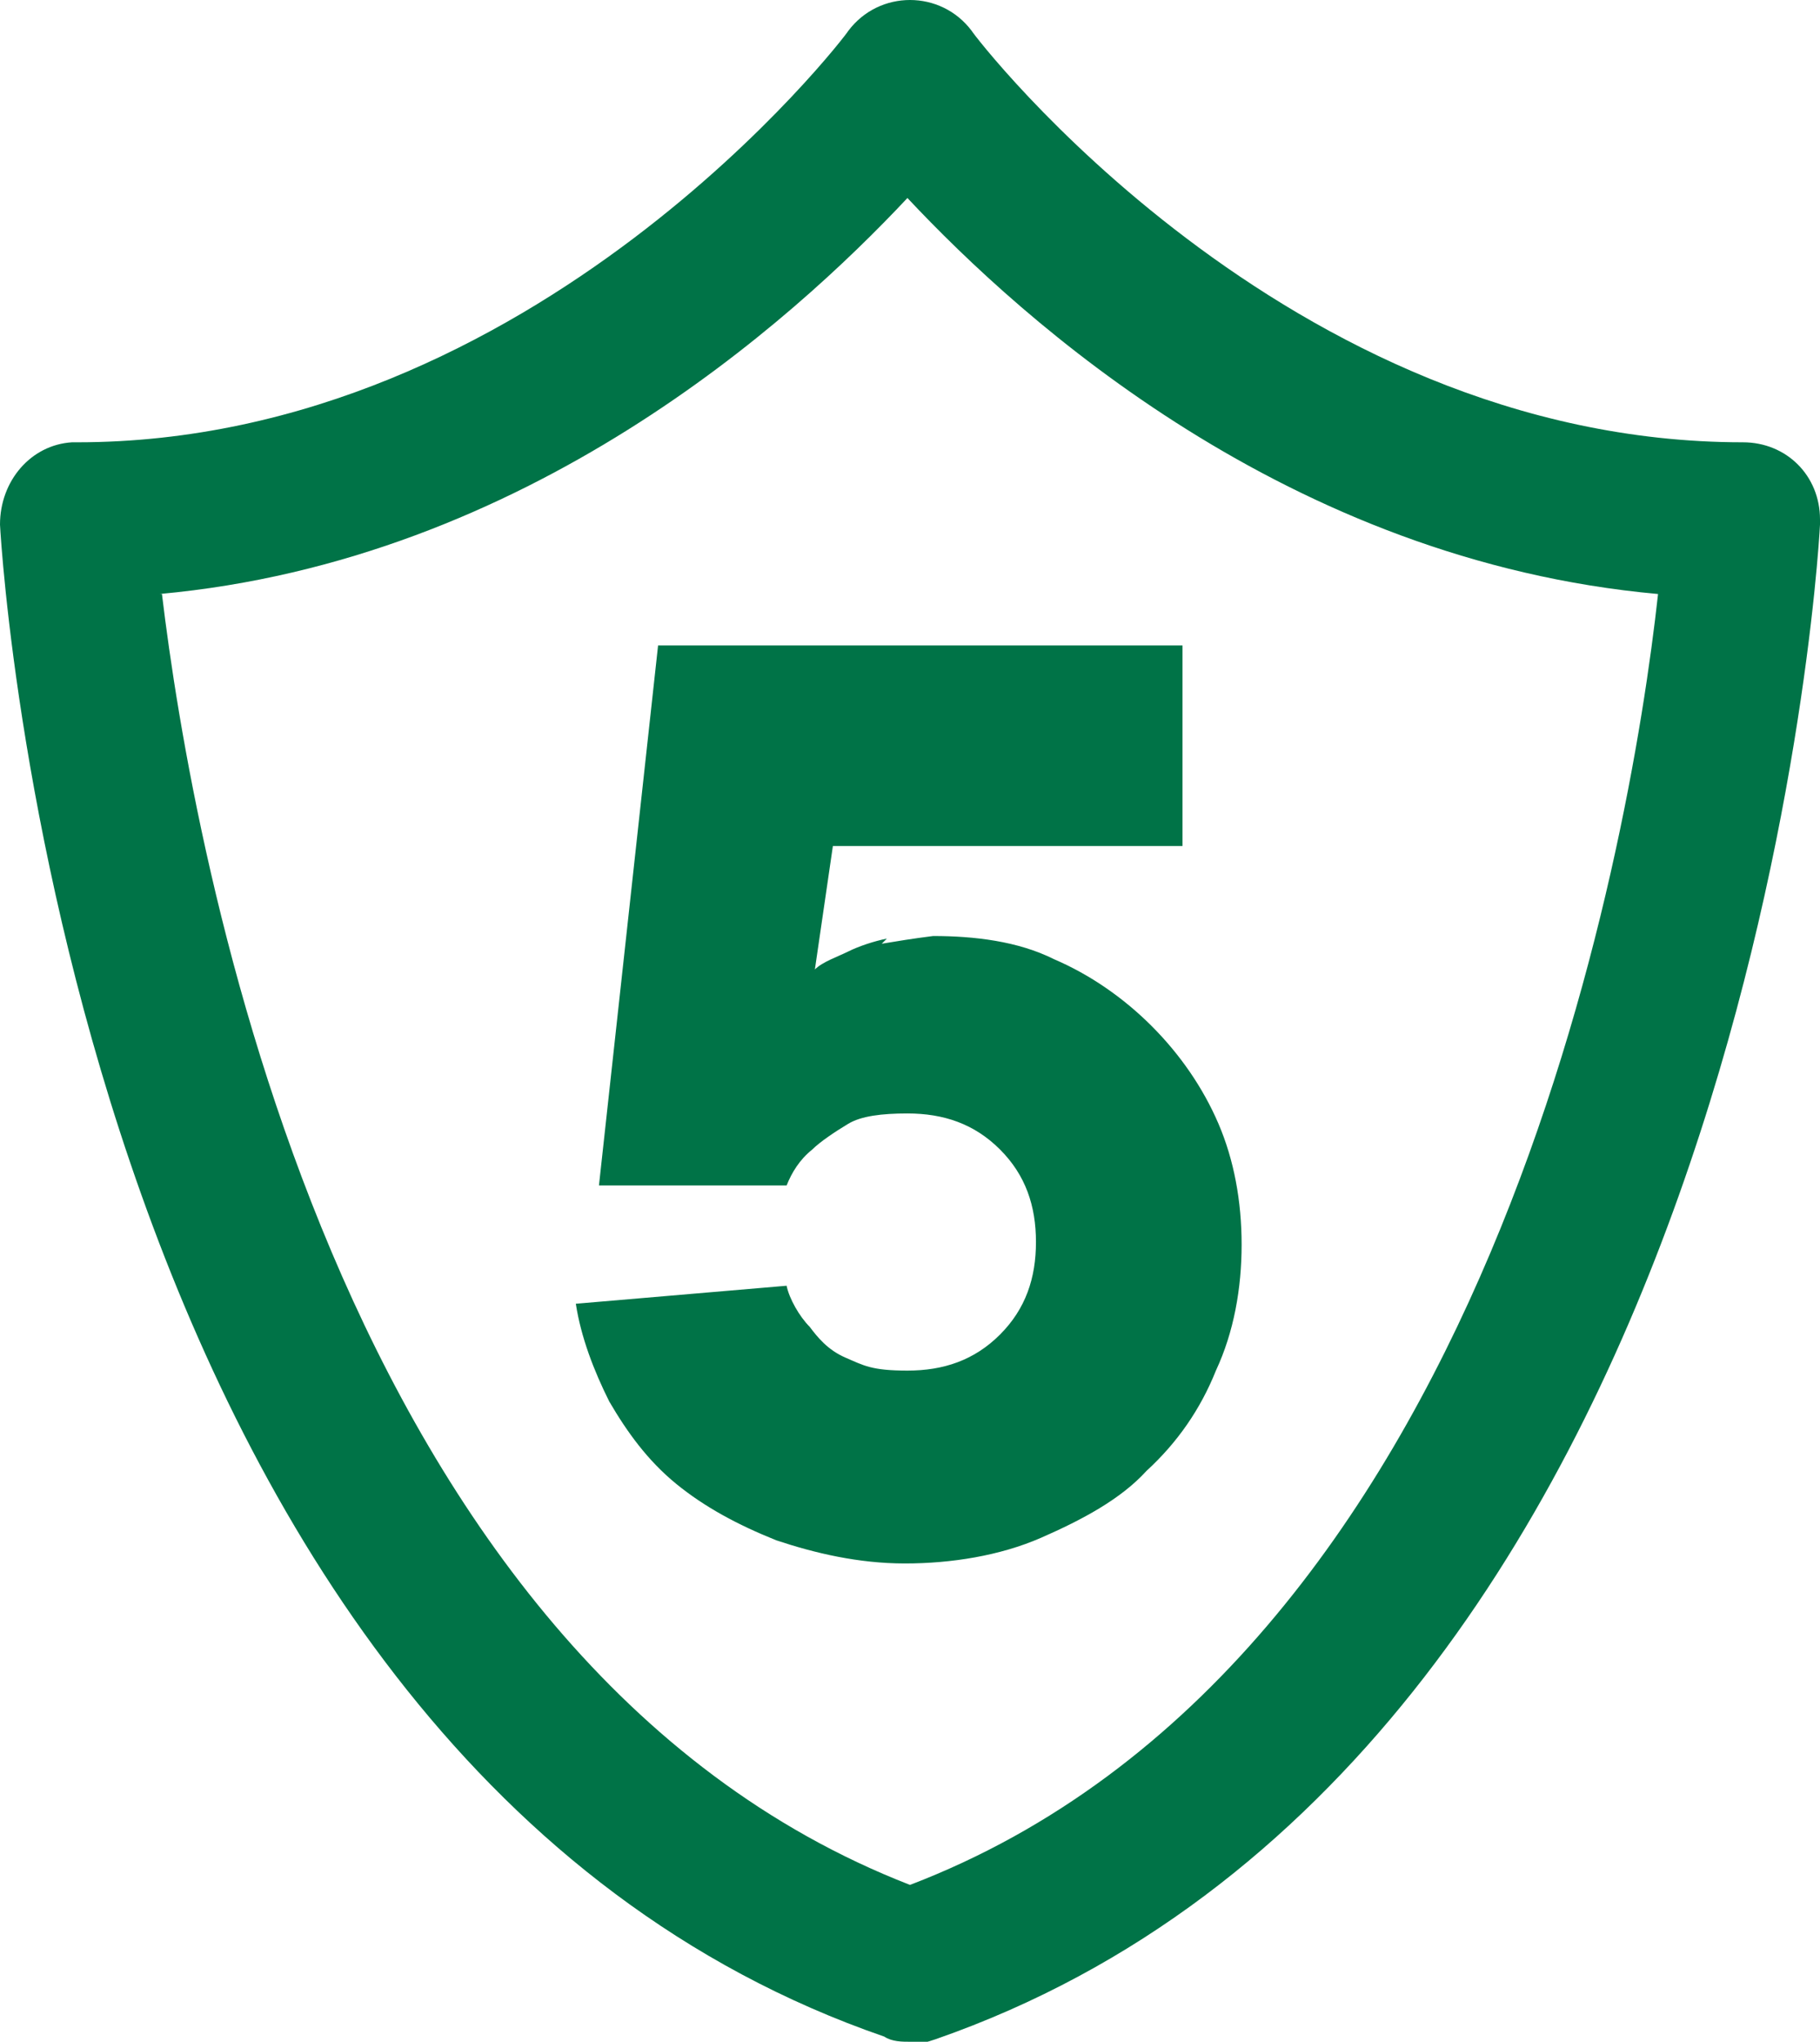
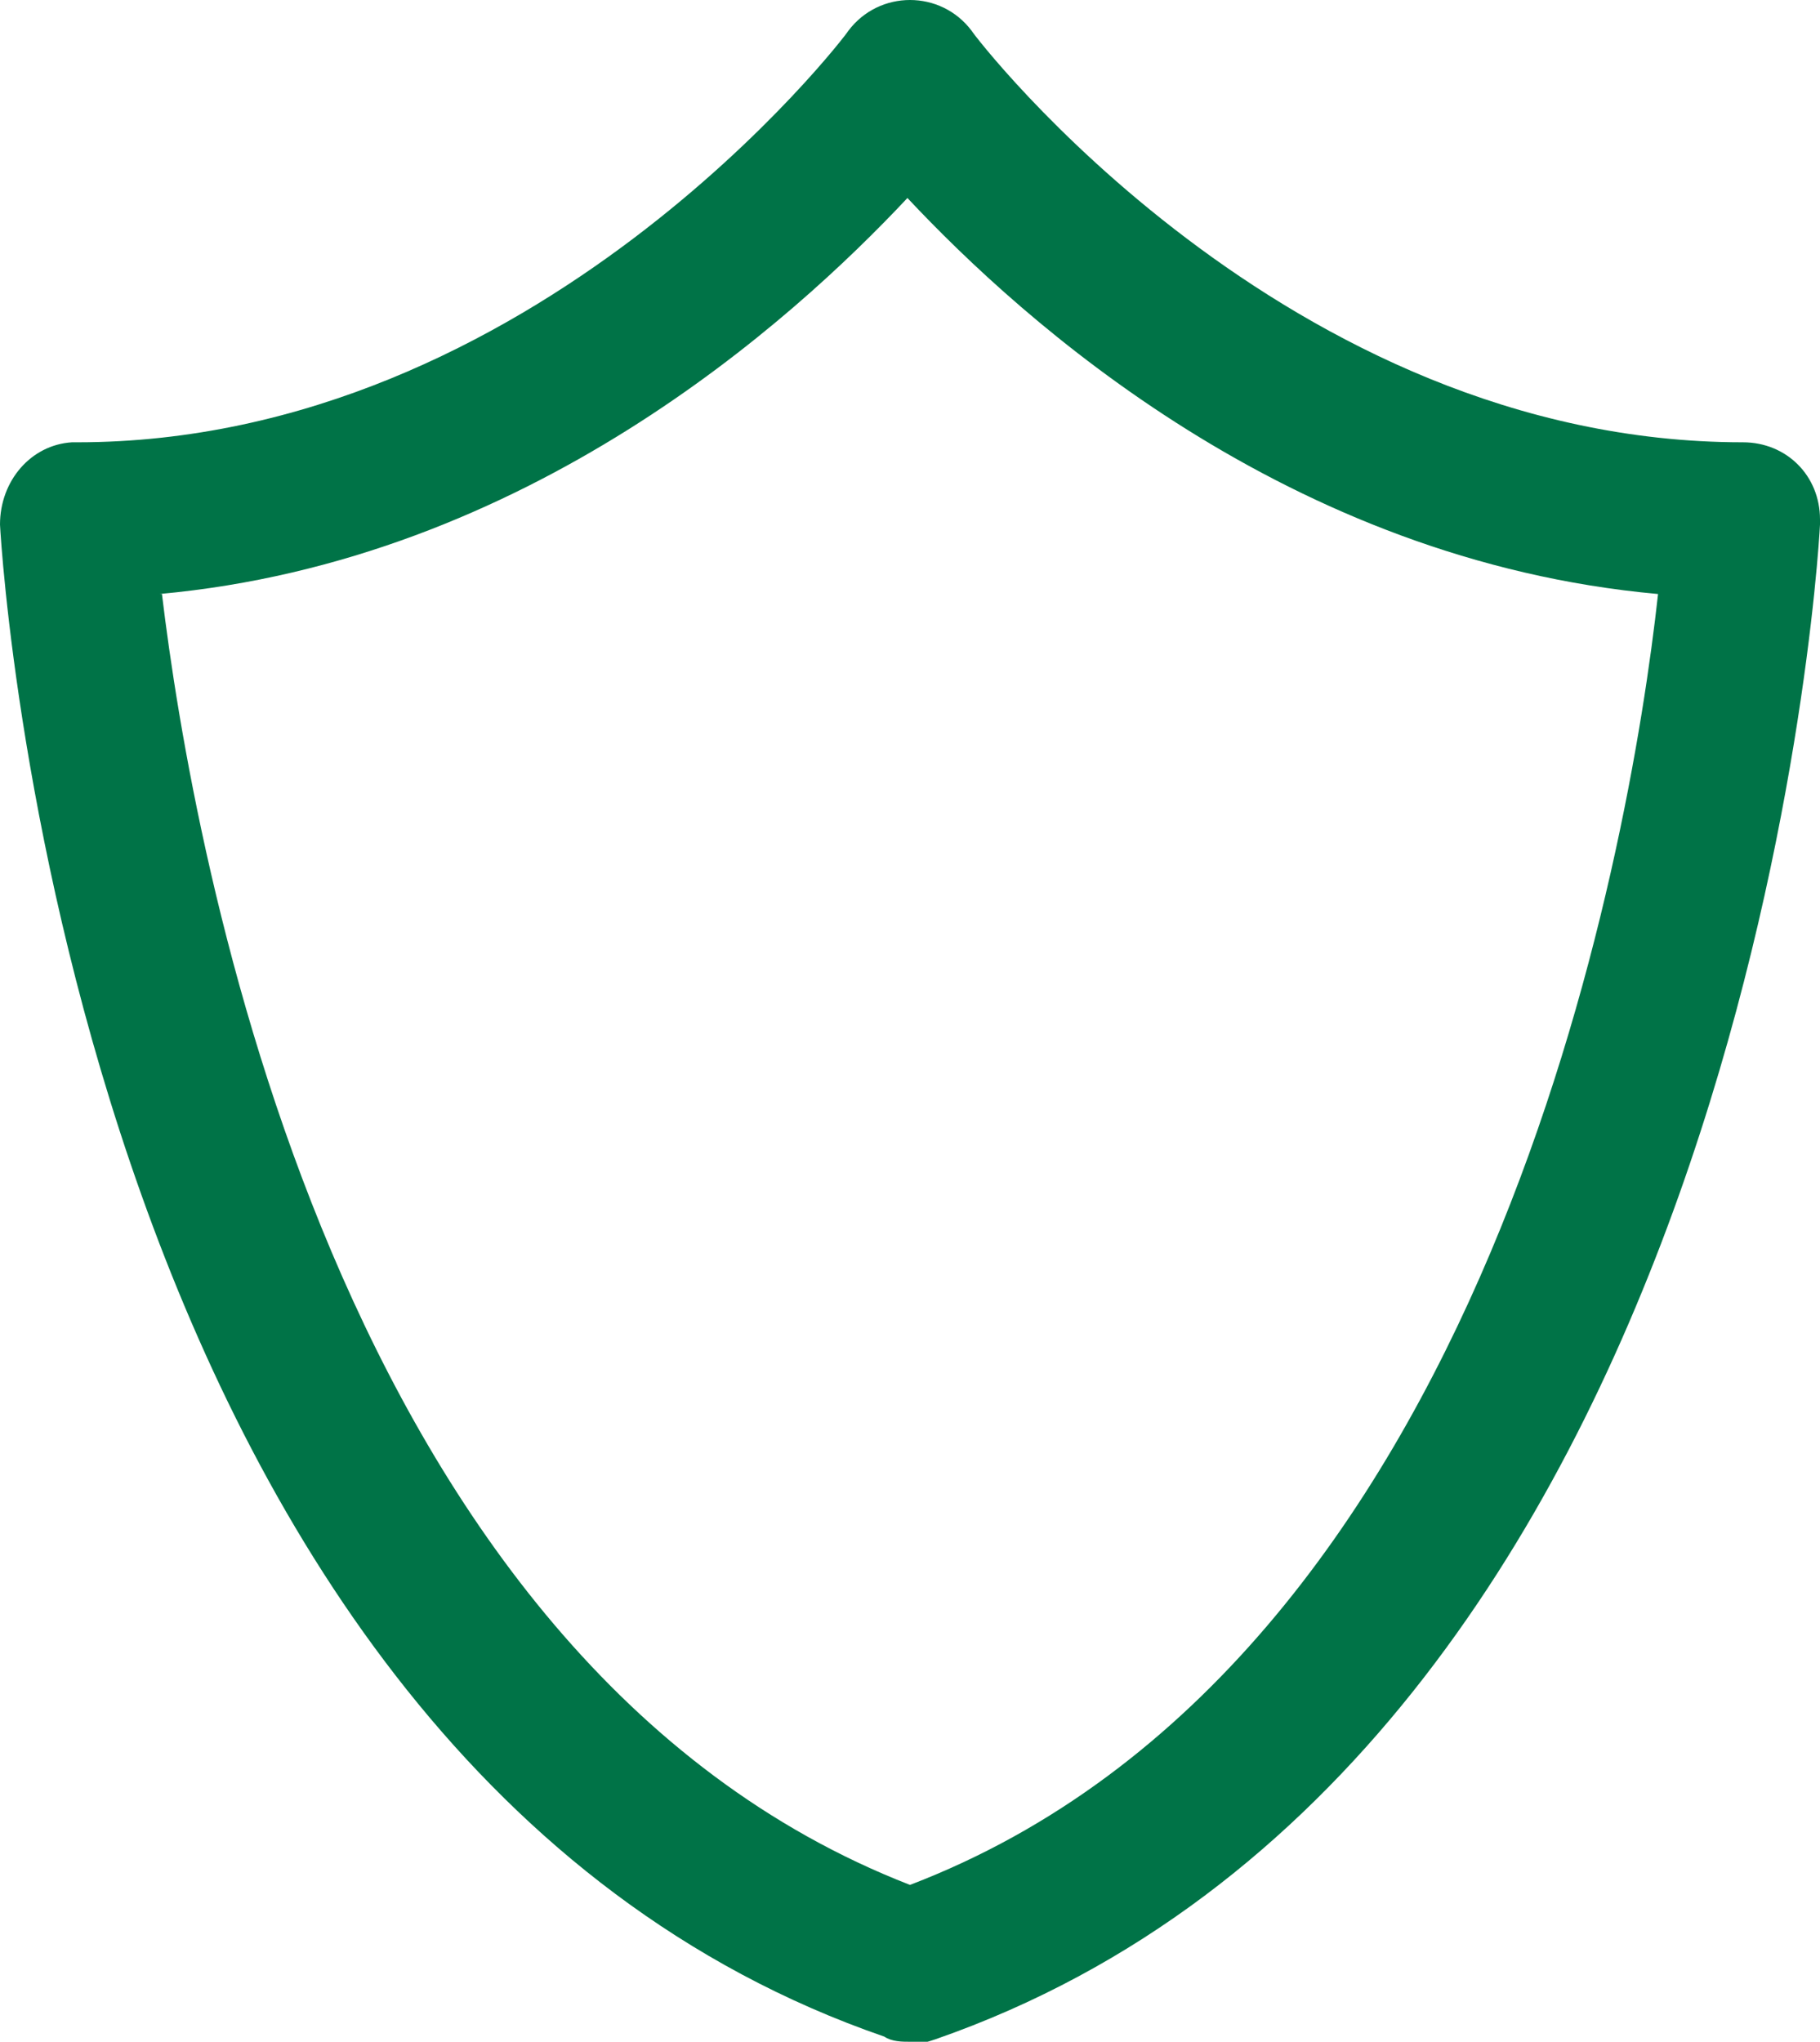
<svg xmlns="http://www.w3.org/2000/svg" id="Layer_1" version="1.1" viewBox="0 0 70.8 79.4">
  <defs>
    <style>
      .st0 {
        fill: #007347;
      }
    </style>
  </defs>
  <path class="st0" d="M35.4,79.4c-.3,0-.7,0-1-.2C3.1,68.4.1,22.3,0,20.4c0-1.7,1.2-3.1,2.8-3.2,0,0,.1,0,.2,0,17.8,0,29.9-15.8,30-16C33.6.4,34.5,0,35.4,0h0c.9,0,1.8.4,2.4,1.2h0c.1.2,12.2,16,30,16,1.7,0,3,1.3,3,3,0,0,0,.1,0,.2-.1,2-3.1,48-34.4,58.9-.3.1-.6.2-1,.2ZM6.3,23.1c1.2,10,6.7,41.5,29.1,50.2,22.5-8.6,28-40.2,29.1-50.2-14.4-1.3-24.7-10.6-29.2-15.4-4.5,4.8-14.8,14.1-29.1,15.4Z" />
-   <path class="st0" d="M34.5,36.5c-.5.1-1.1.3-1.5.5s-1,.4-1.3.7l.7-4.8h13.6v-7.8h-20.4l-2.3,21h7.3c.2-.5.5-1,1-1.4.3-.3.9-.7,1.4-1,.5-.3,1.3-.4,2.3-.4,1.4,0,2.6.4,3.6,1.4s1.4,2.2,1.4,3.6-.4,2.6-1.4,3.6c-1,1-2.2,1.4-3.6,1.4s-1.7-.2-2.4-.5c-.7-.3-1.1-.8-1.4-1.2-.4-.4-.8-1.1-.9-1.6l-8.2.7c.2,1.3.7,2.6,1.3,3.8.7,1.2,1.5,2.3,2.6,3.2,1.1.9,2.4,1.6,3.9,2.2,1.5.5,3.2.9,5,.9s3.7-.3,5.3-1c1.6-.7,3.1-1.5,4.1-2.6,1.2-1.1,2.1-2.4,2.7-3.9.7-1.5,1-3.2,1-4.9s-.3-3.3-.9-4.7-1.5-2.7-2.6-3.8-2.4-2-3.8-2.6c-1.4-.7-3.1-.9-4.7-.9-.8.1-1.4.2-2,.3" />
</svg>